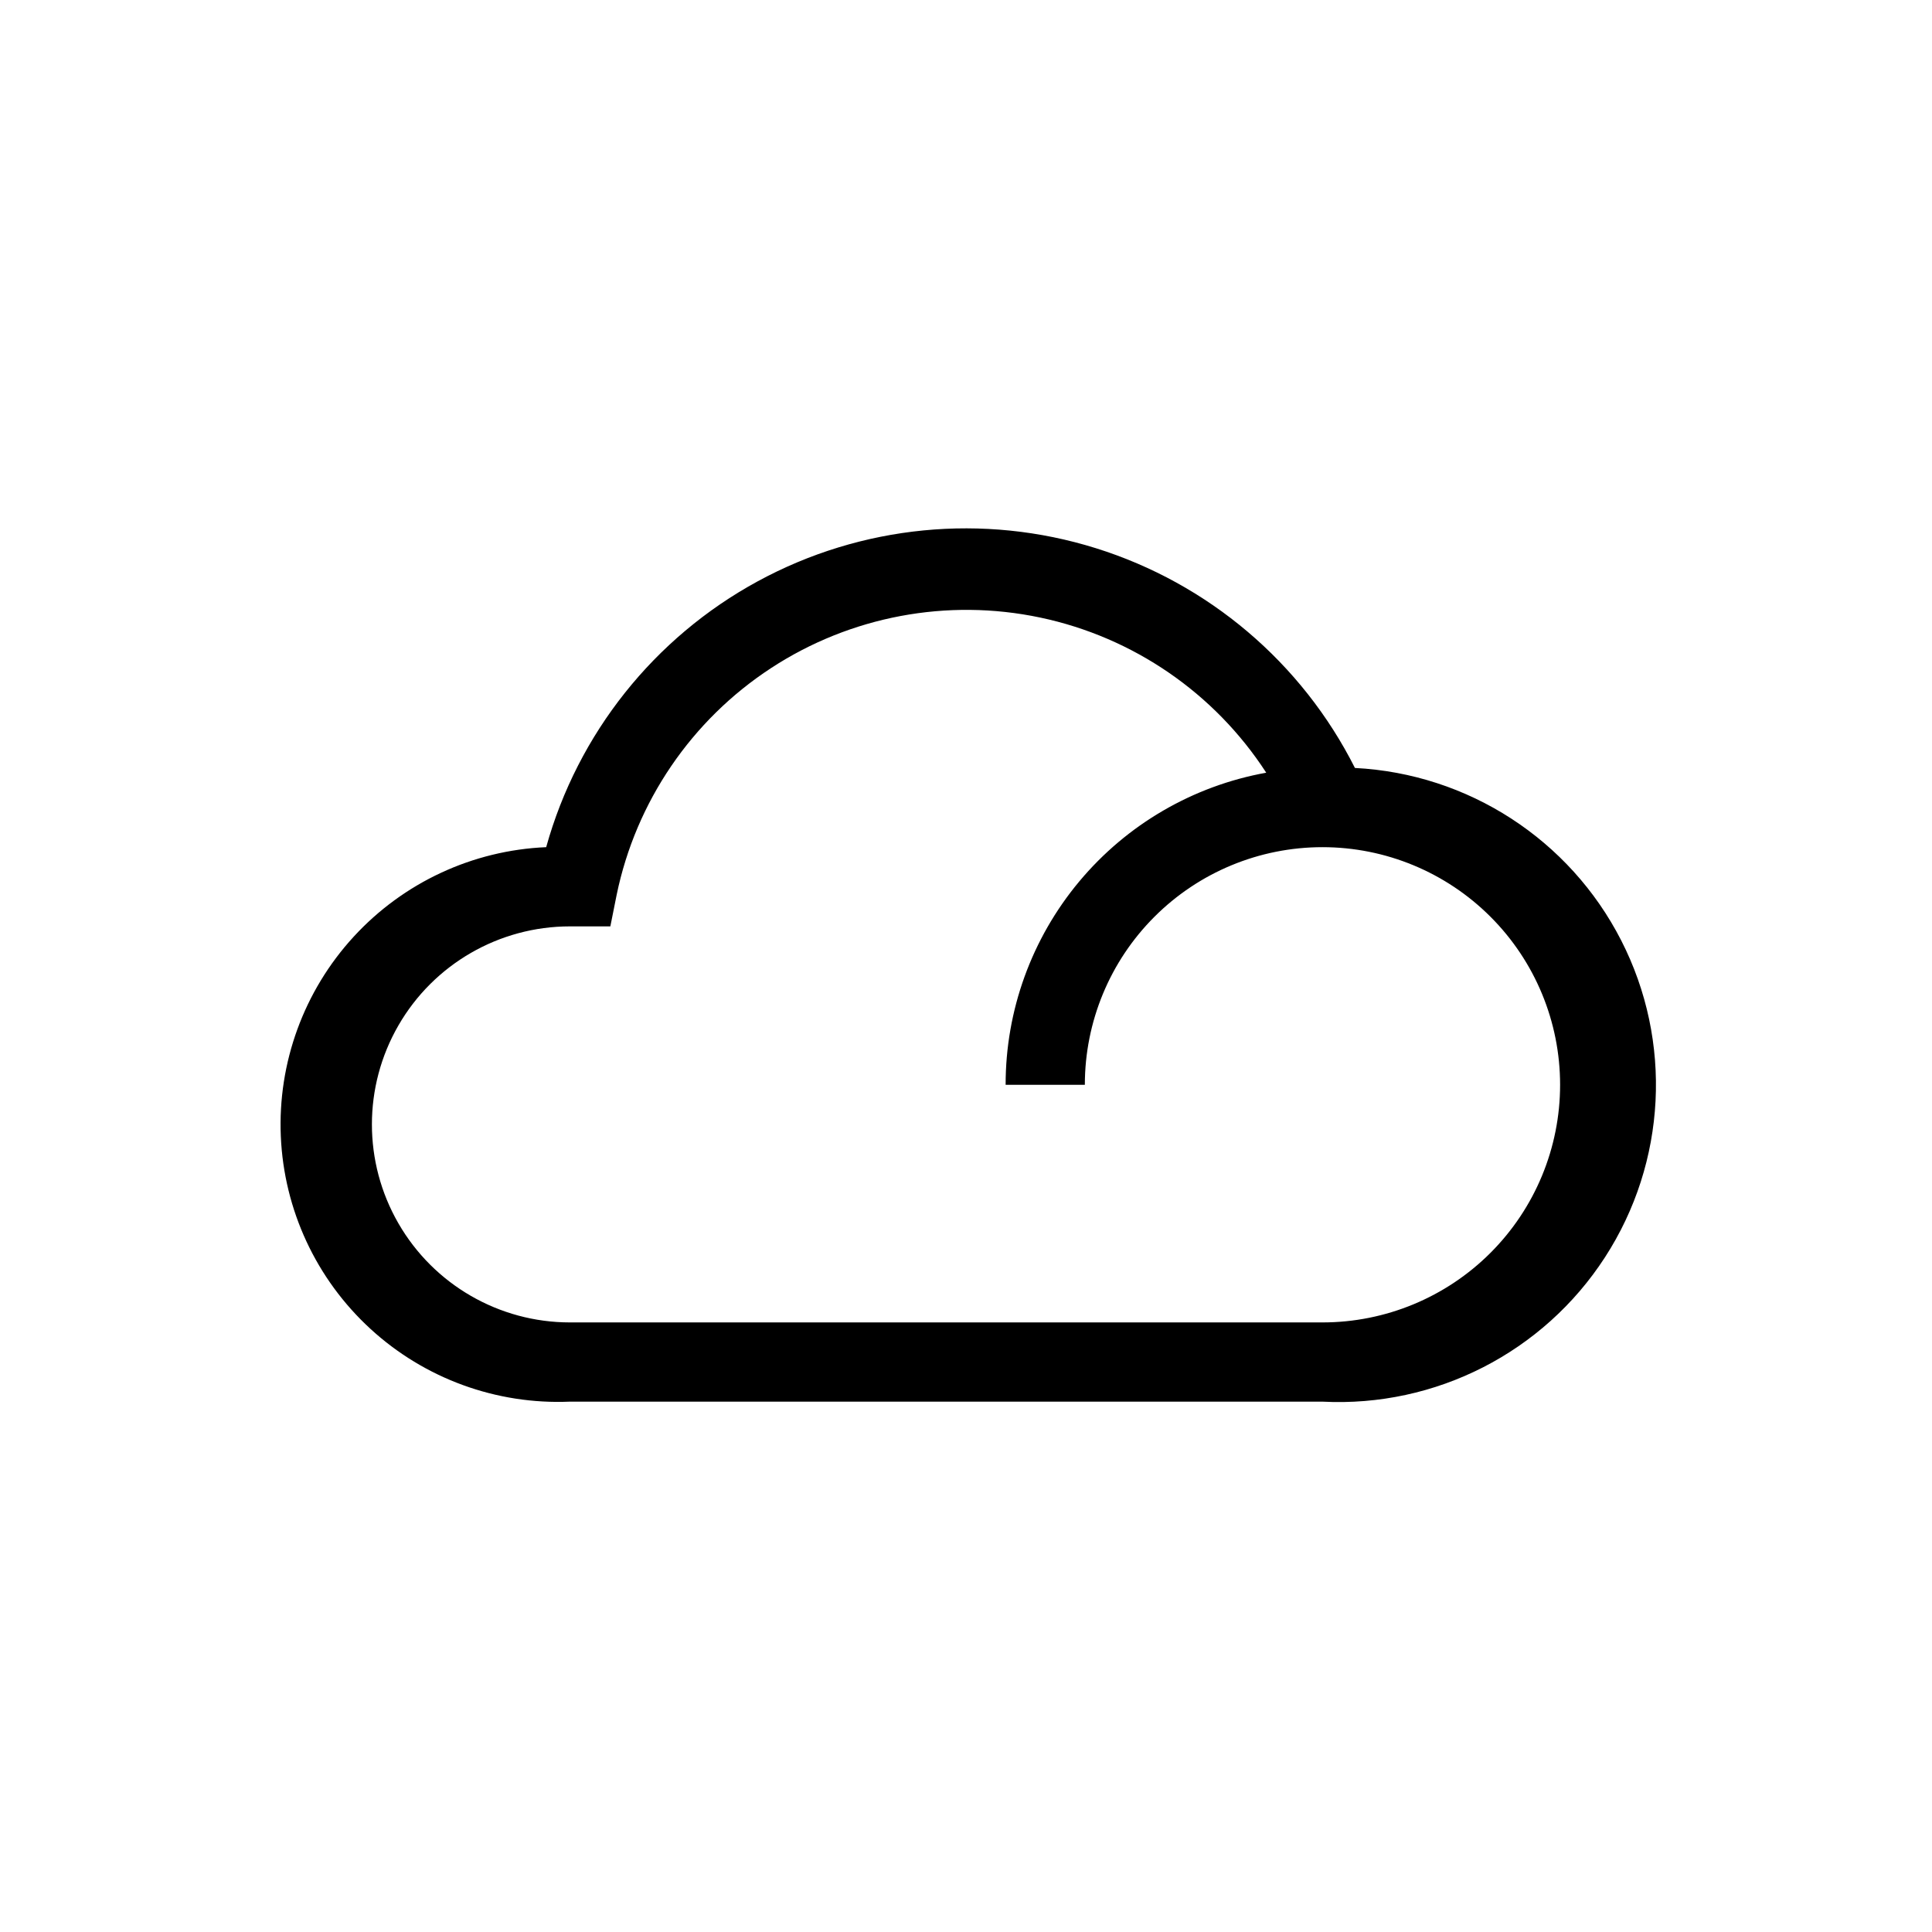
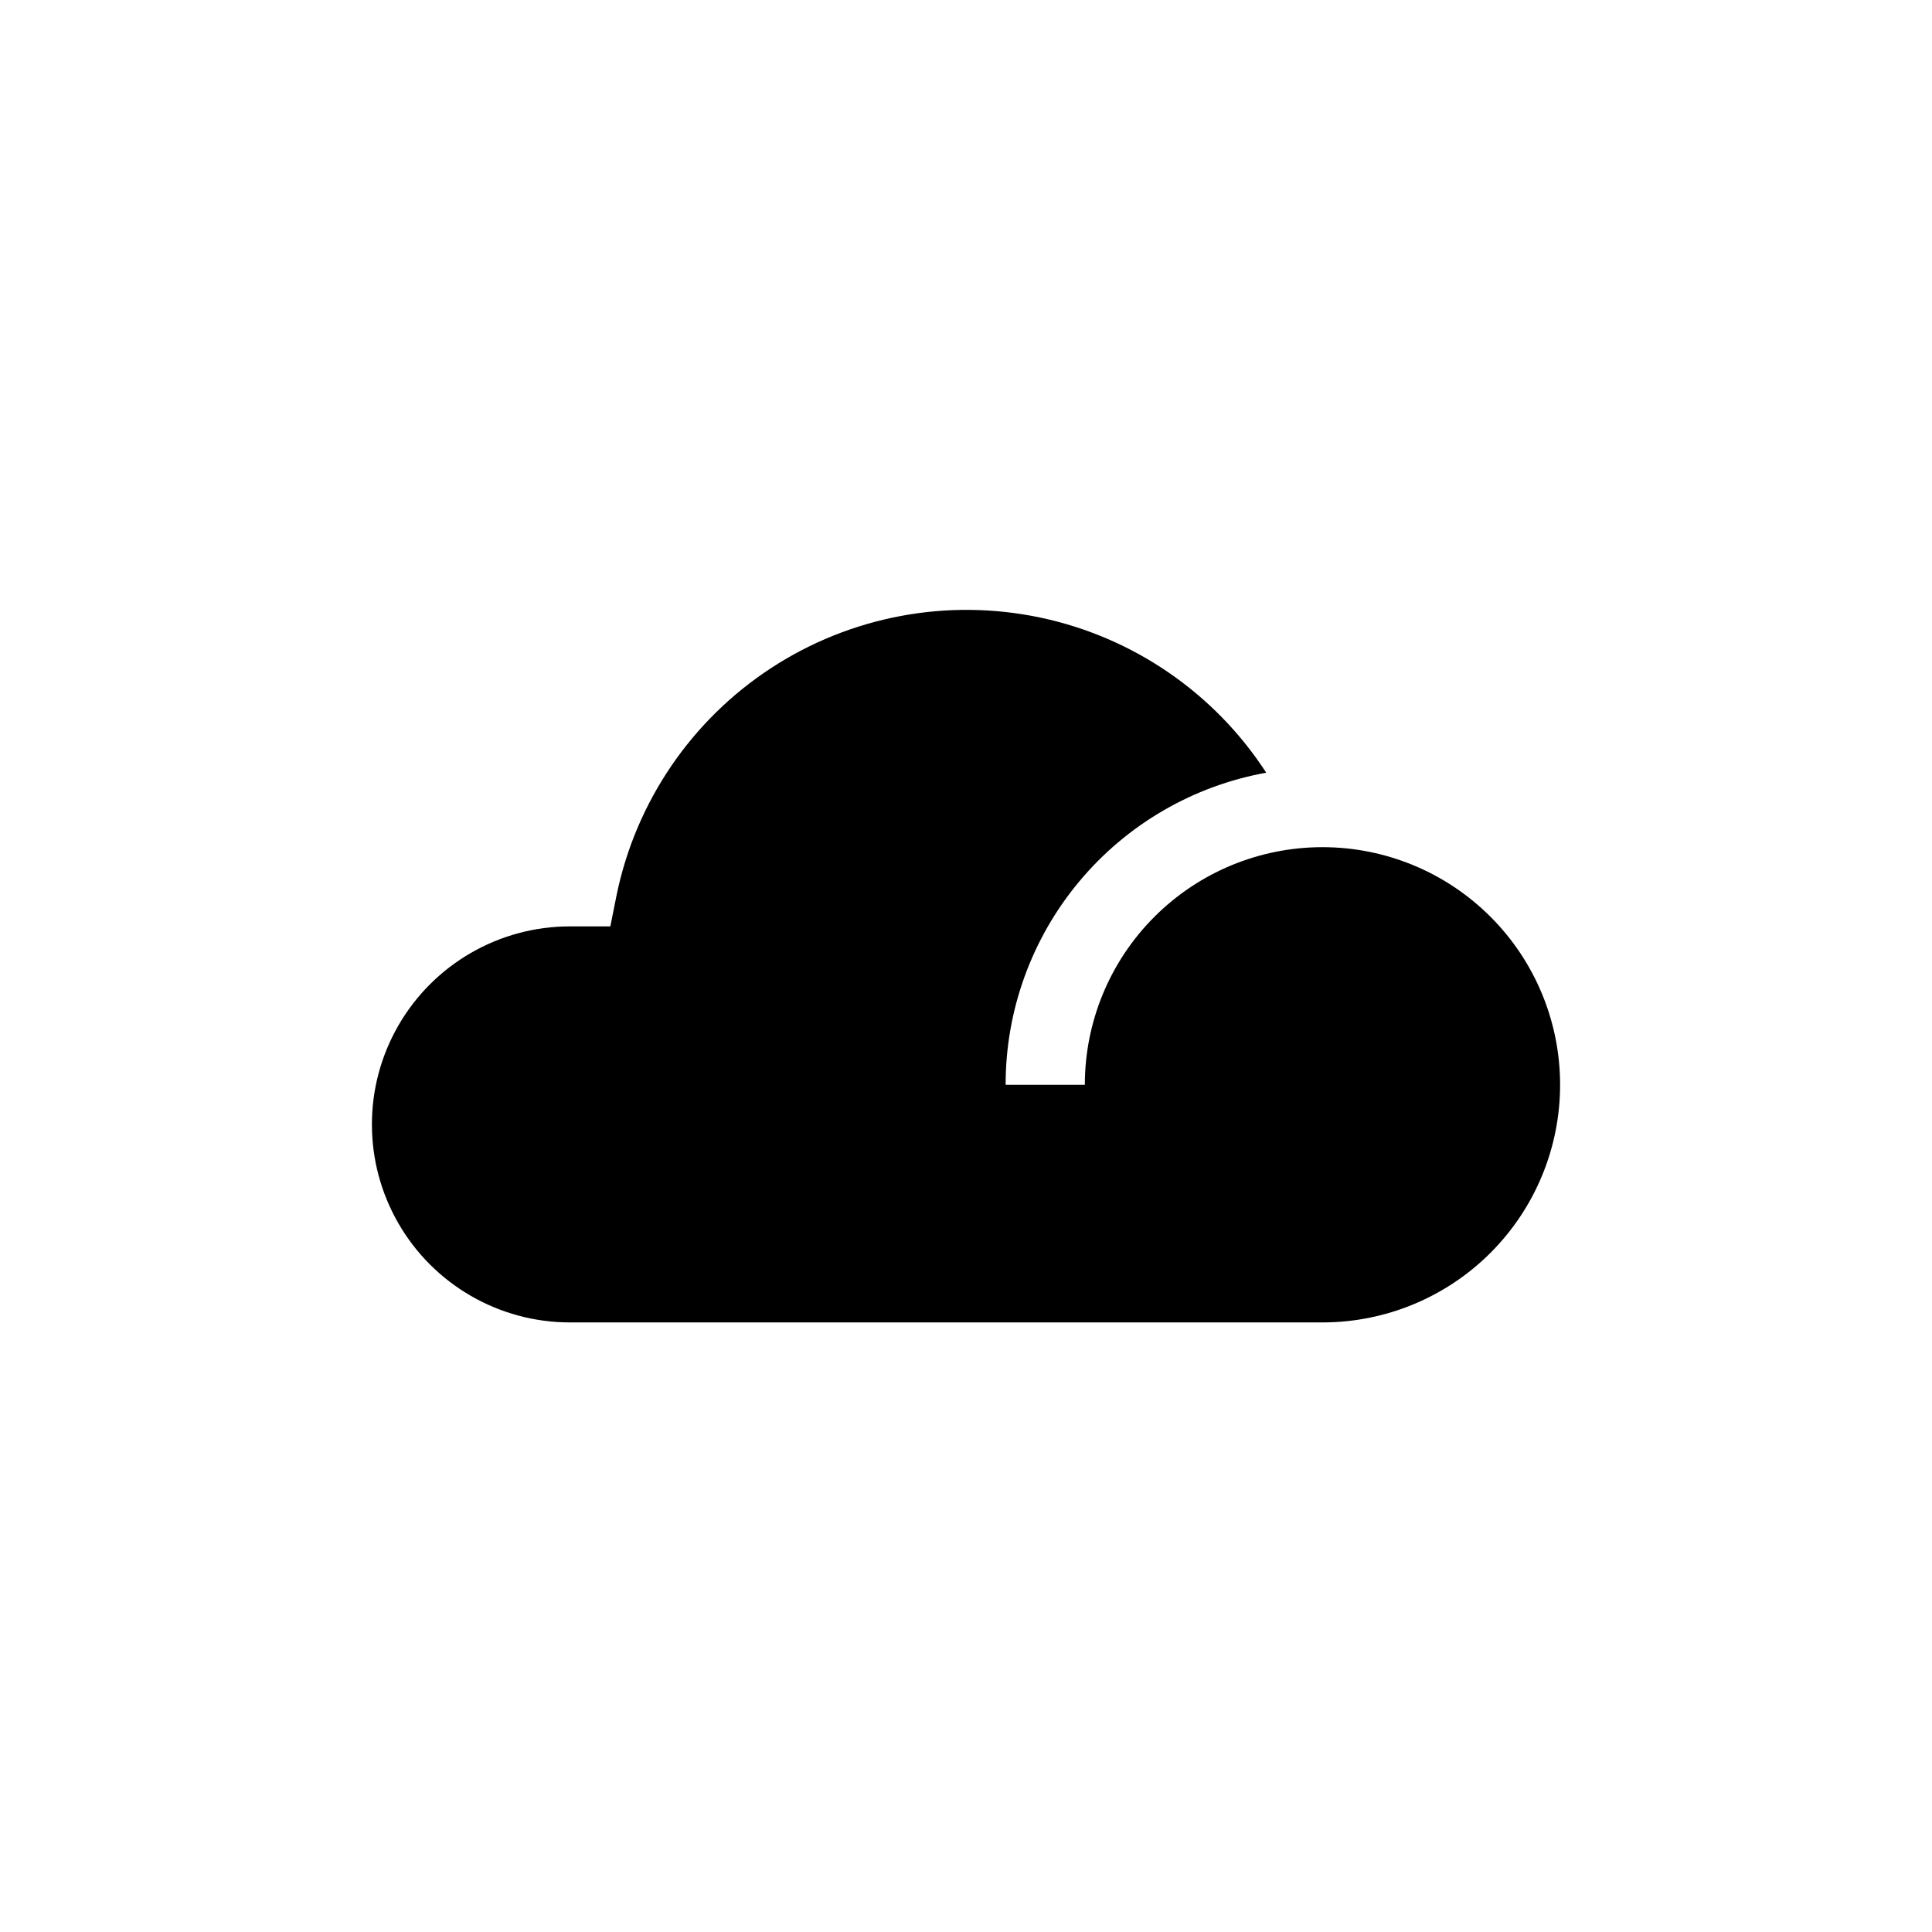
<svg xmlns="http://www.w3.org/2000/svg" fill="#000000" width="800px" height="800px" version="1.1" viewBox="144 144 512 512">
-   <path d="m494.46 515.45h-199.42c-19.488 0.836-38.508-6.102-52.875-19.293-14.371-13.188-22.91-31.543-23.746-51.027-0.836-19.488 6.106-38.508 19.293-52.875 13.188-14.371 31.543-22.914 51.031-23.746 8.379-30.105 28.605-55.527 56.059-70.457 27.449-14.93 59.781-18.098 89.605-8.777 29.824 9.324 54.602 30.336 68.664 58.242 30 1.535 56.898 18.961 70.566 45.711 13.668 26.746 12.027 58.758-4.305 83.969-16.328 25.211-44.871 39.793-74.871 38.254zm-199.42-125.95c-18.75 0-36.074 10-45.449 26.238-9.375 16.238-9.375 36.242 0 52.48 9.375 16.238 26.699 26.238 45.449 26.238h199.43-0.004c16.703 0 32.723-6.633 44.531-18.445 11.812-11.809 18.445-27.828 18.445-44.527 0-16.703-6.633-32.723-18.445-44.531-11.809-11.812-27.828-18.445-44.531-18.445-16.699 0-32.719 6.633-44.527 18.445-11.812 11.809-18.445 27.828-18.445 44.531h-20.992c-0.02-19.699 6.891-38.777 19.516-53.895 12.625-15.121 30.16-25.32 49.547-28.816-13.699-21.117-35.246-35.91-59.875-41.109s-50.316-0.375-71.383 13.406c-21.062 13.781-35.773 35.383-40.879 60.031l-1.68 8.398z" />
+   <path d="m494.46 515.45h-199.42zm-199.42-125.95c-18.75 0-36.074 10-45.449 26.238-9.375 16.238-9.375 36.242 0 52.48 9.375 16.238 26.699 26.238 45.449 26.238h199.43-0.004c16.703 0 32.723-6.633 44.531-18.445 11.812-11.809 18.445-27.828 18.445-44.527 0-16.703-6.633-32.723-18.445-44.531-11.809-11.812-27.828-18.445-44.531-18.445-16.699 0-32.719 6.633-44.527 18.445-11.812 11.809-18.445 27.828-18.445 44.531h-20.992c-0.02-19.699 6.891-38.777 19.516-53.895 12.625-15.121 30.16-25.32 49.547-28.816-13.699-21.117-35.246-35.91-59.875-41.109s-50.316-0.375-71.383 13.406c-21.062 13.781-35.773 35.383-40.879 60.031l-1.68 8.398z" />
</svg>